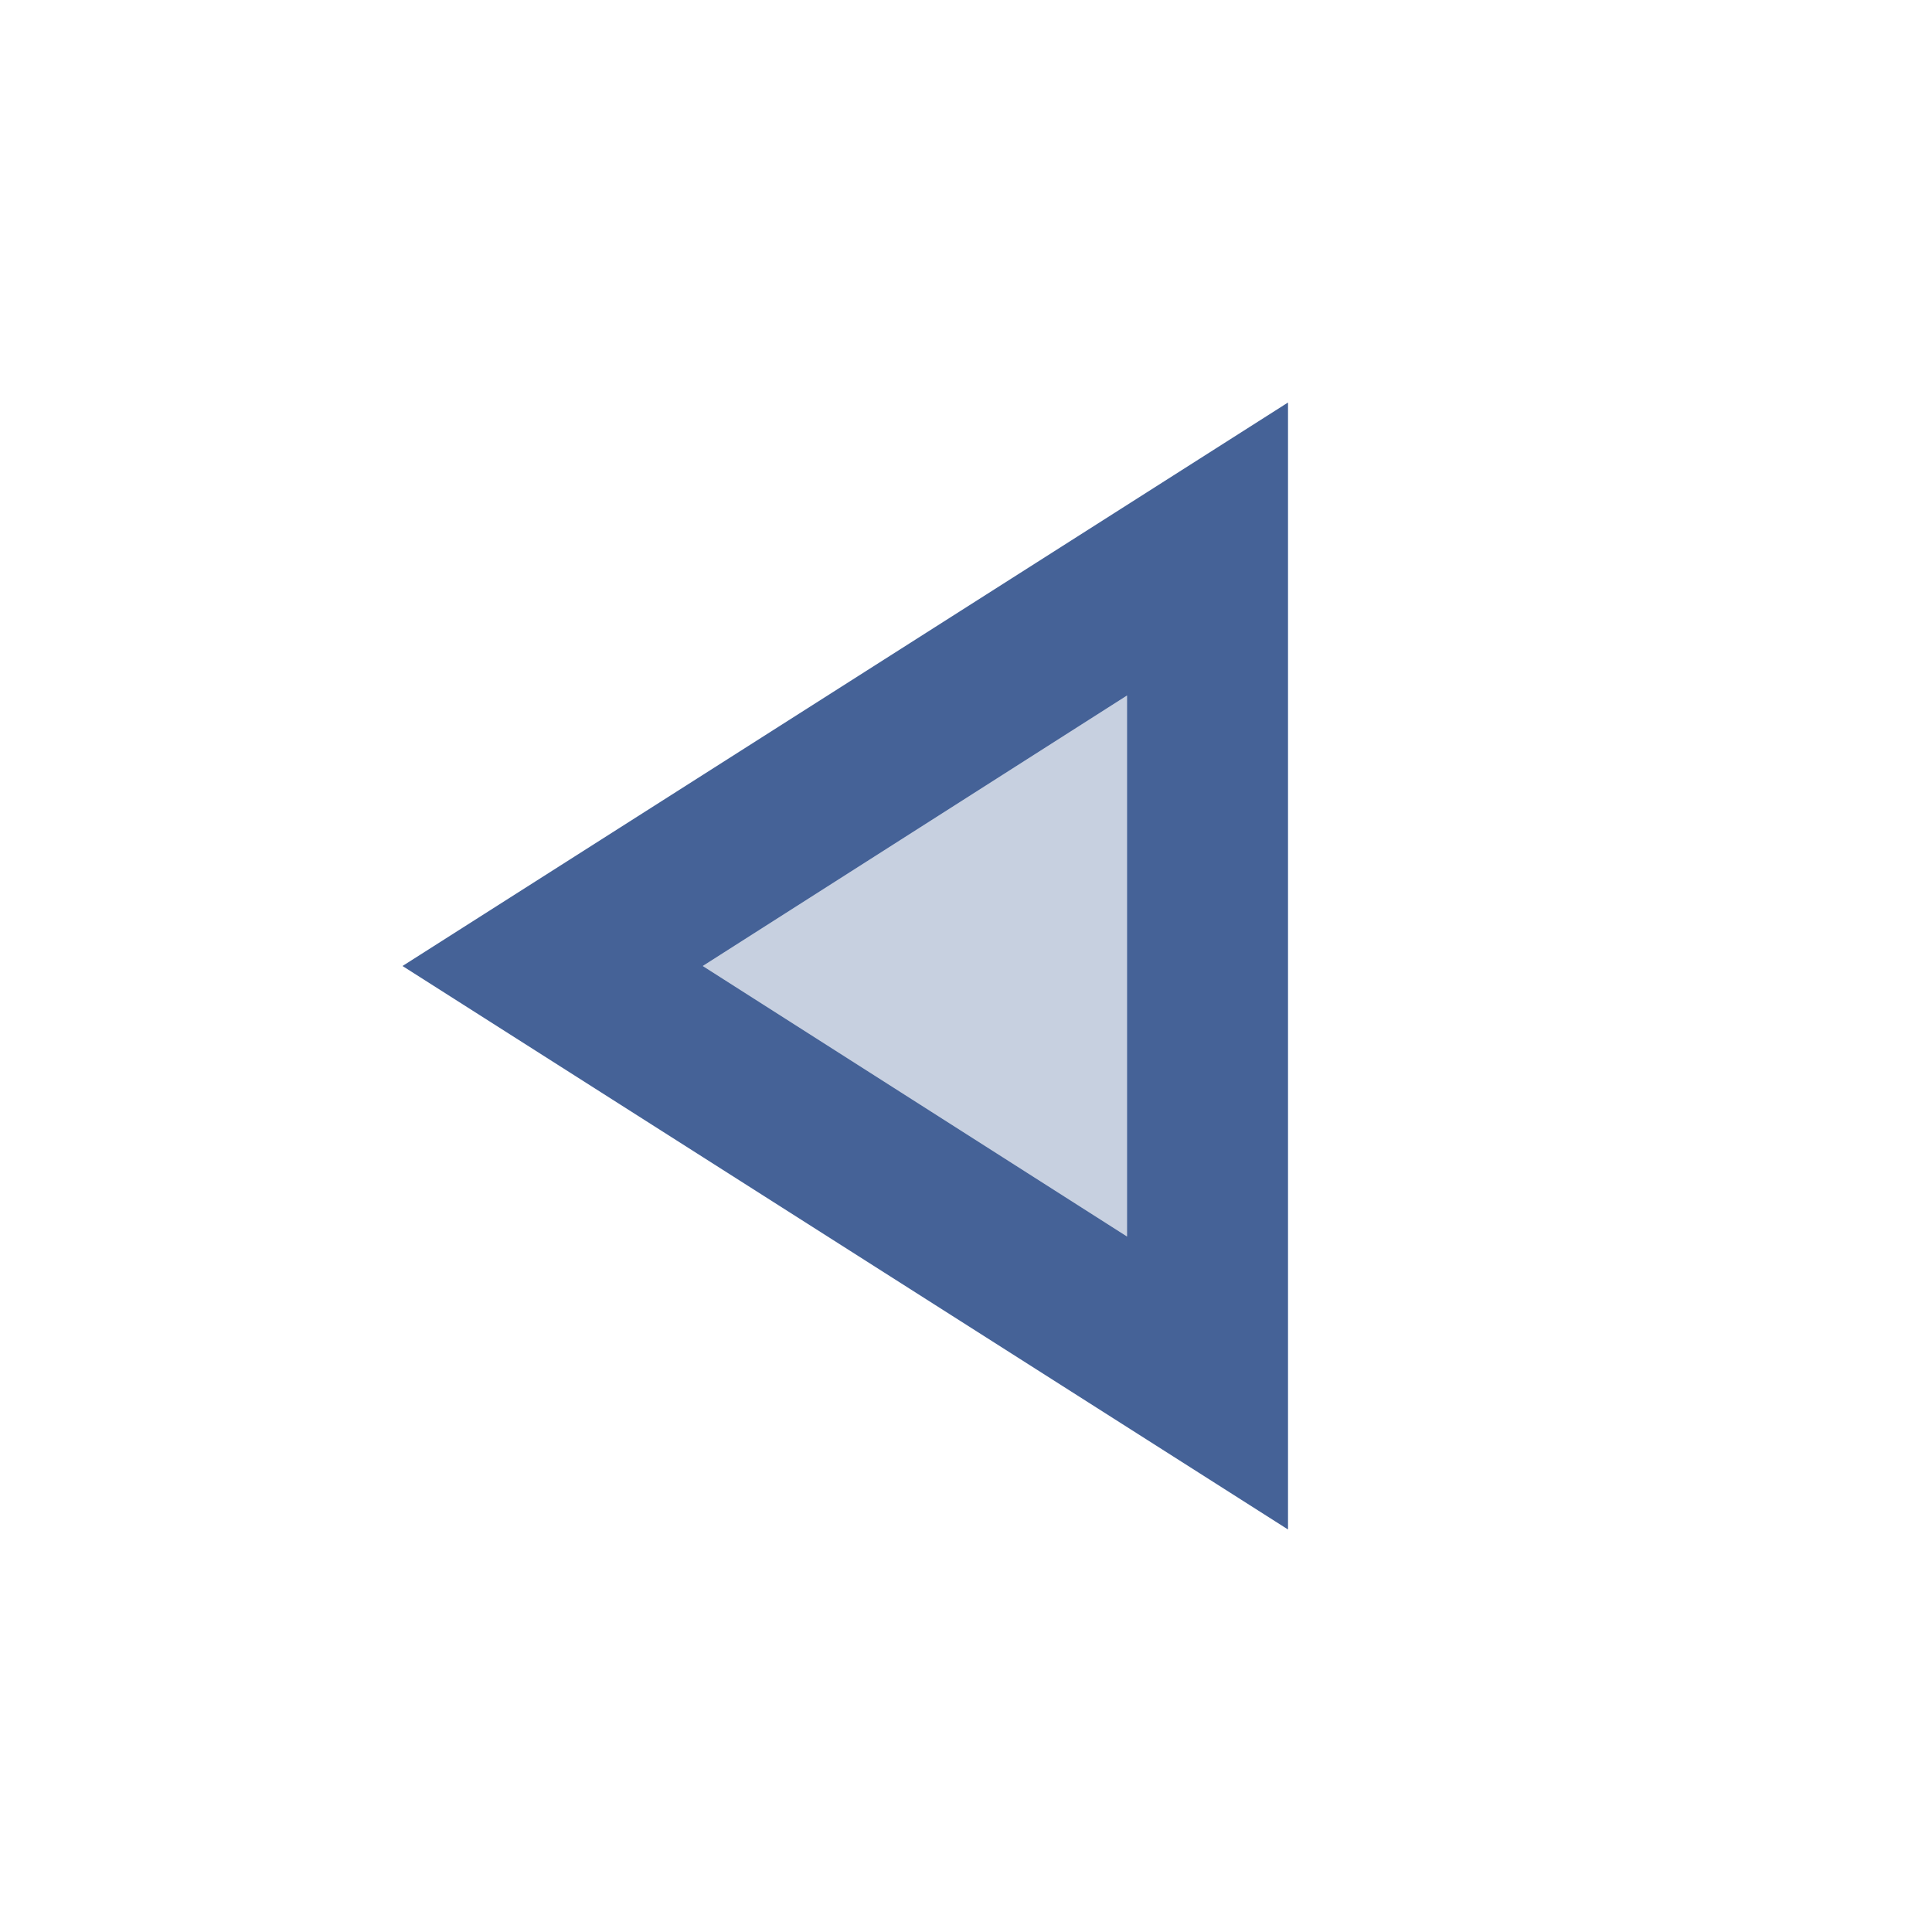
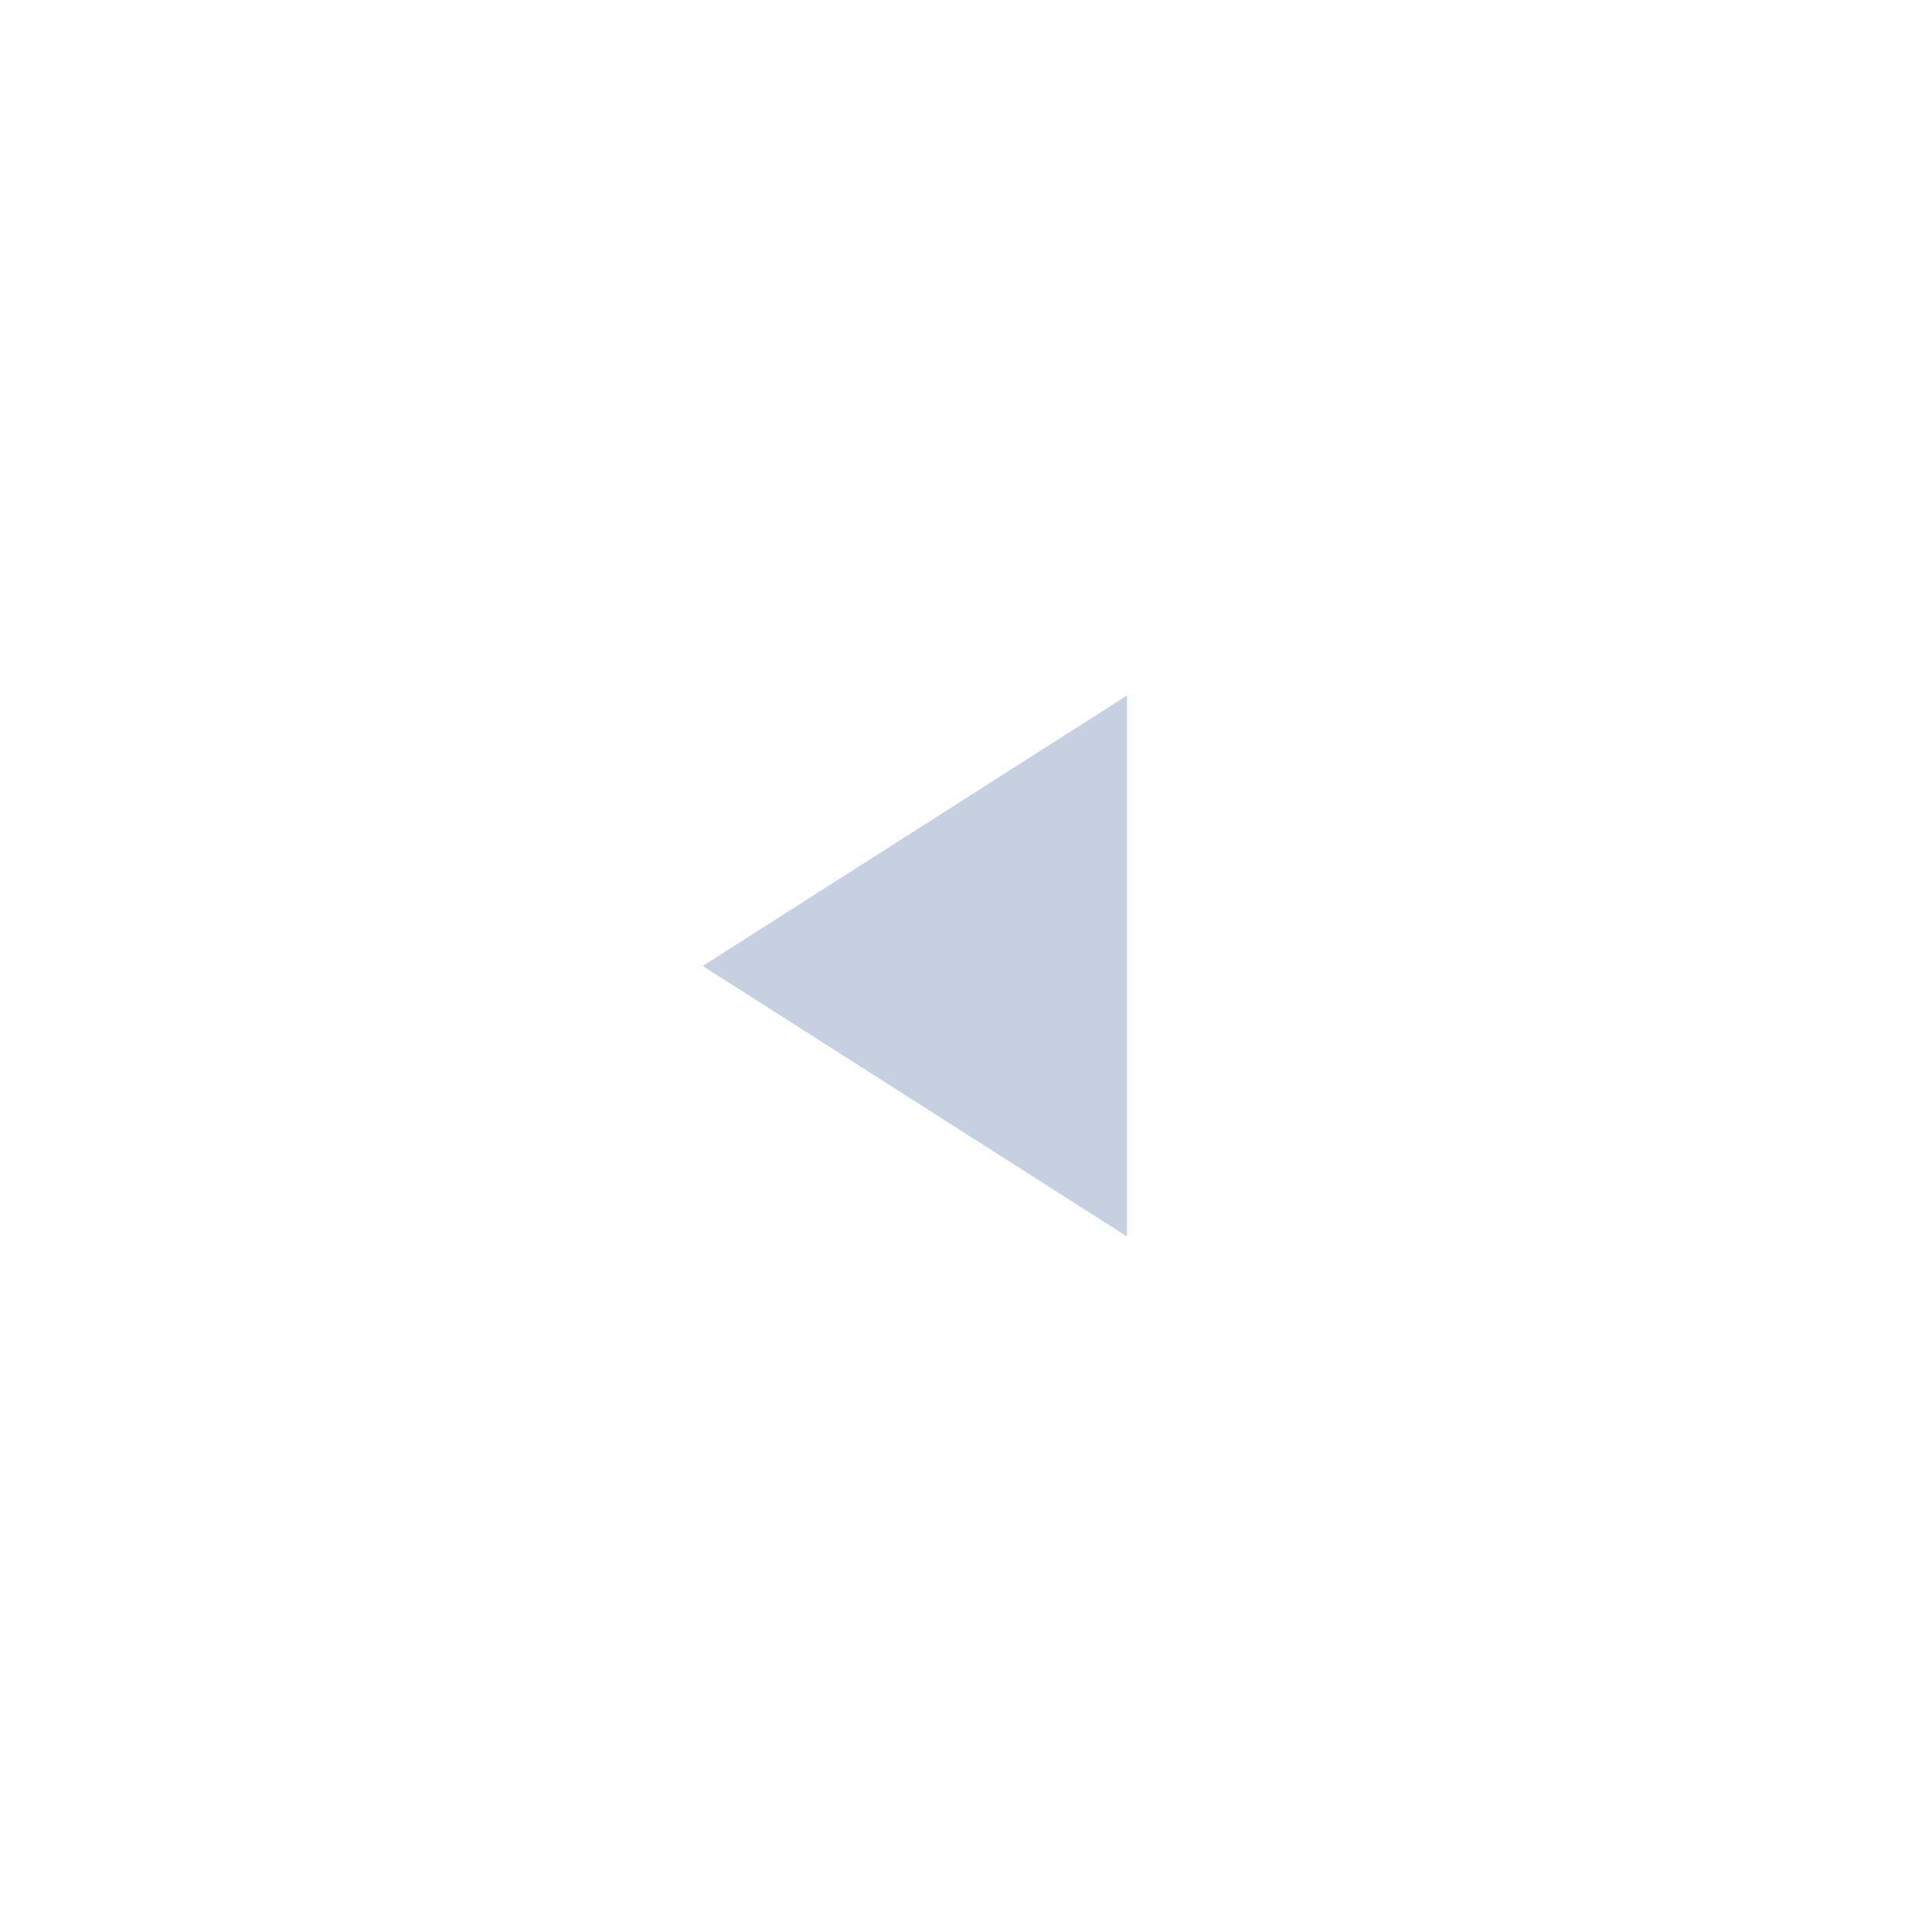
<svg xmlns="http://www.w3.org/2000/svg" width="80" height="80" viewBox="0 0 80 80" fill="none">
  <path opacity="0.3" d="M46.666 28.8V51.2L29.1 40L46.666 28.8Z" fill="#456297" />
-   <path d="M53.334 63.333L16.667 40L53.334 16.667V63.333ZM46.667 28.8L29.1 40L46.667 51.2V28.8Z" fill="#456297" />
</svg>